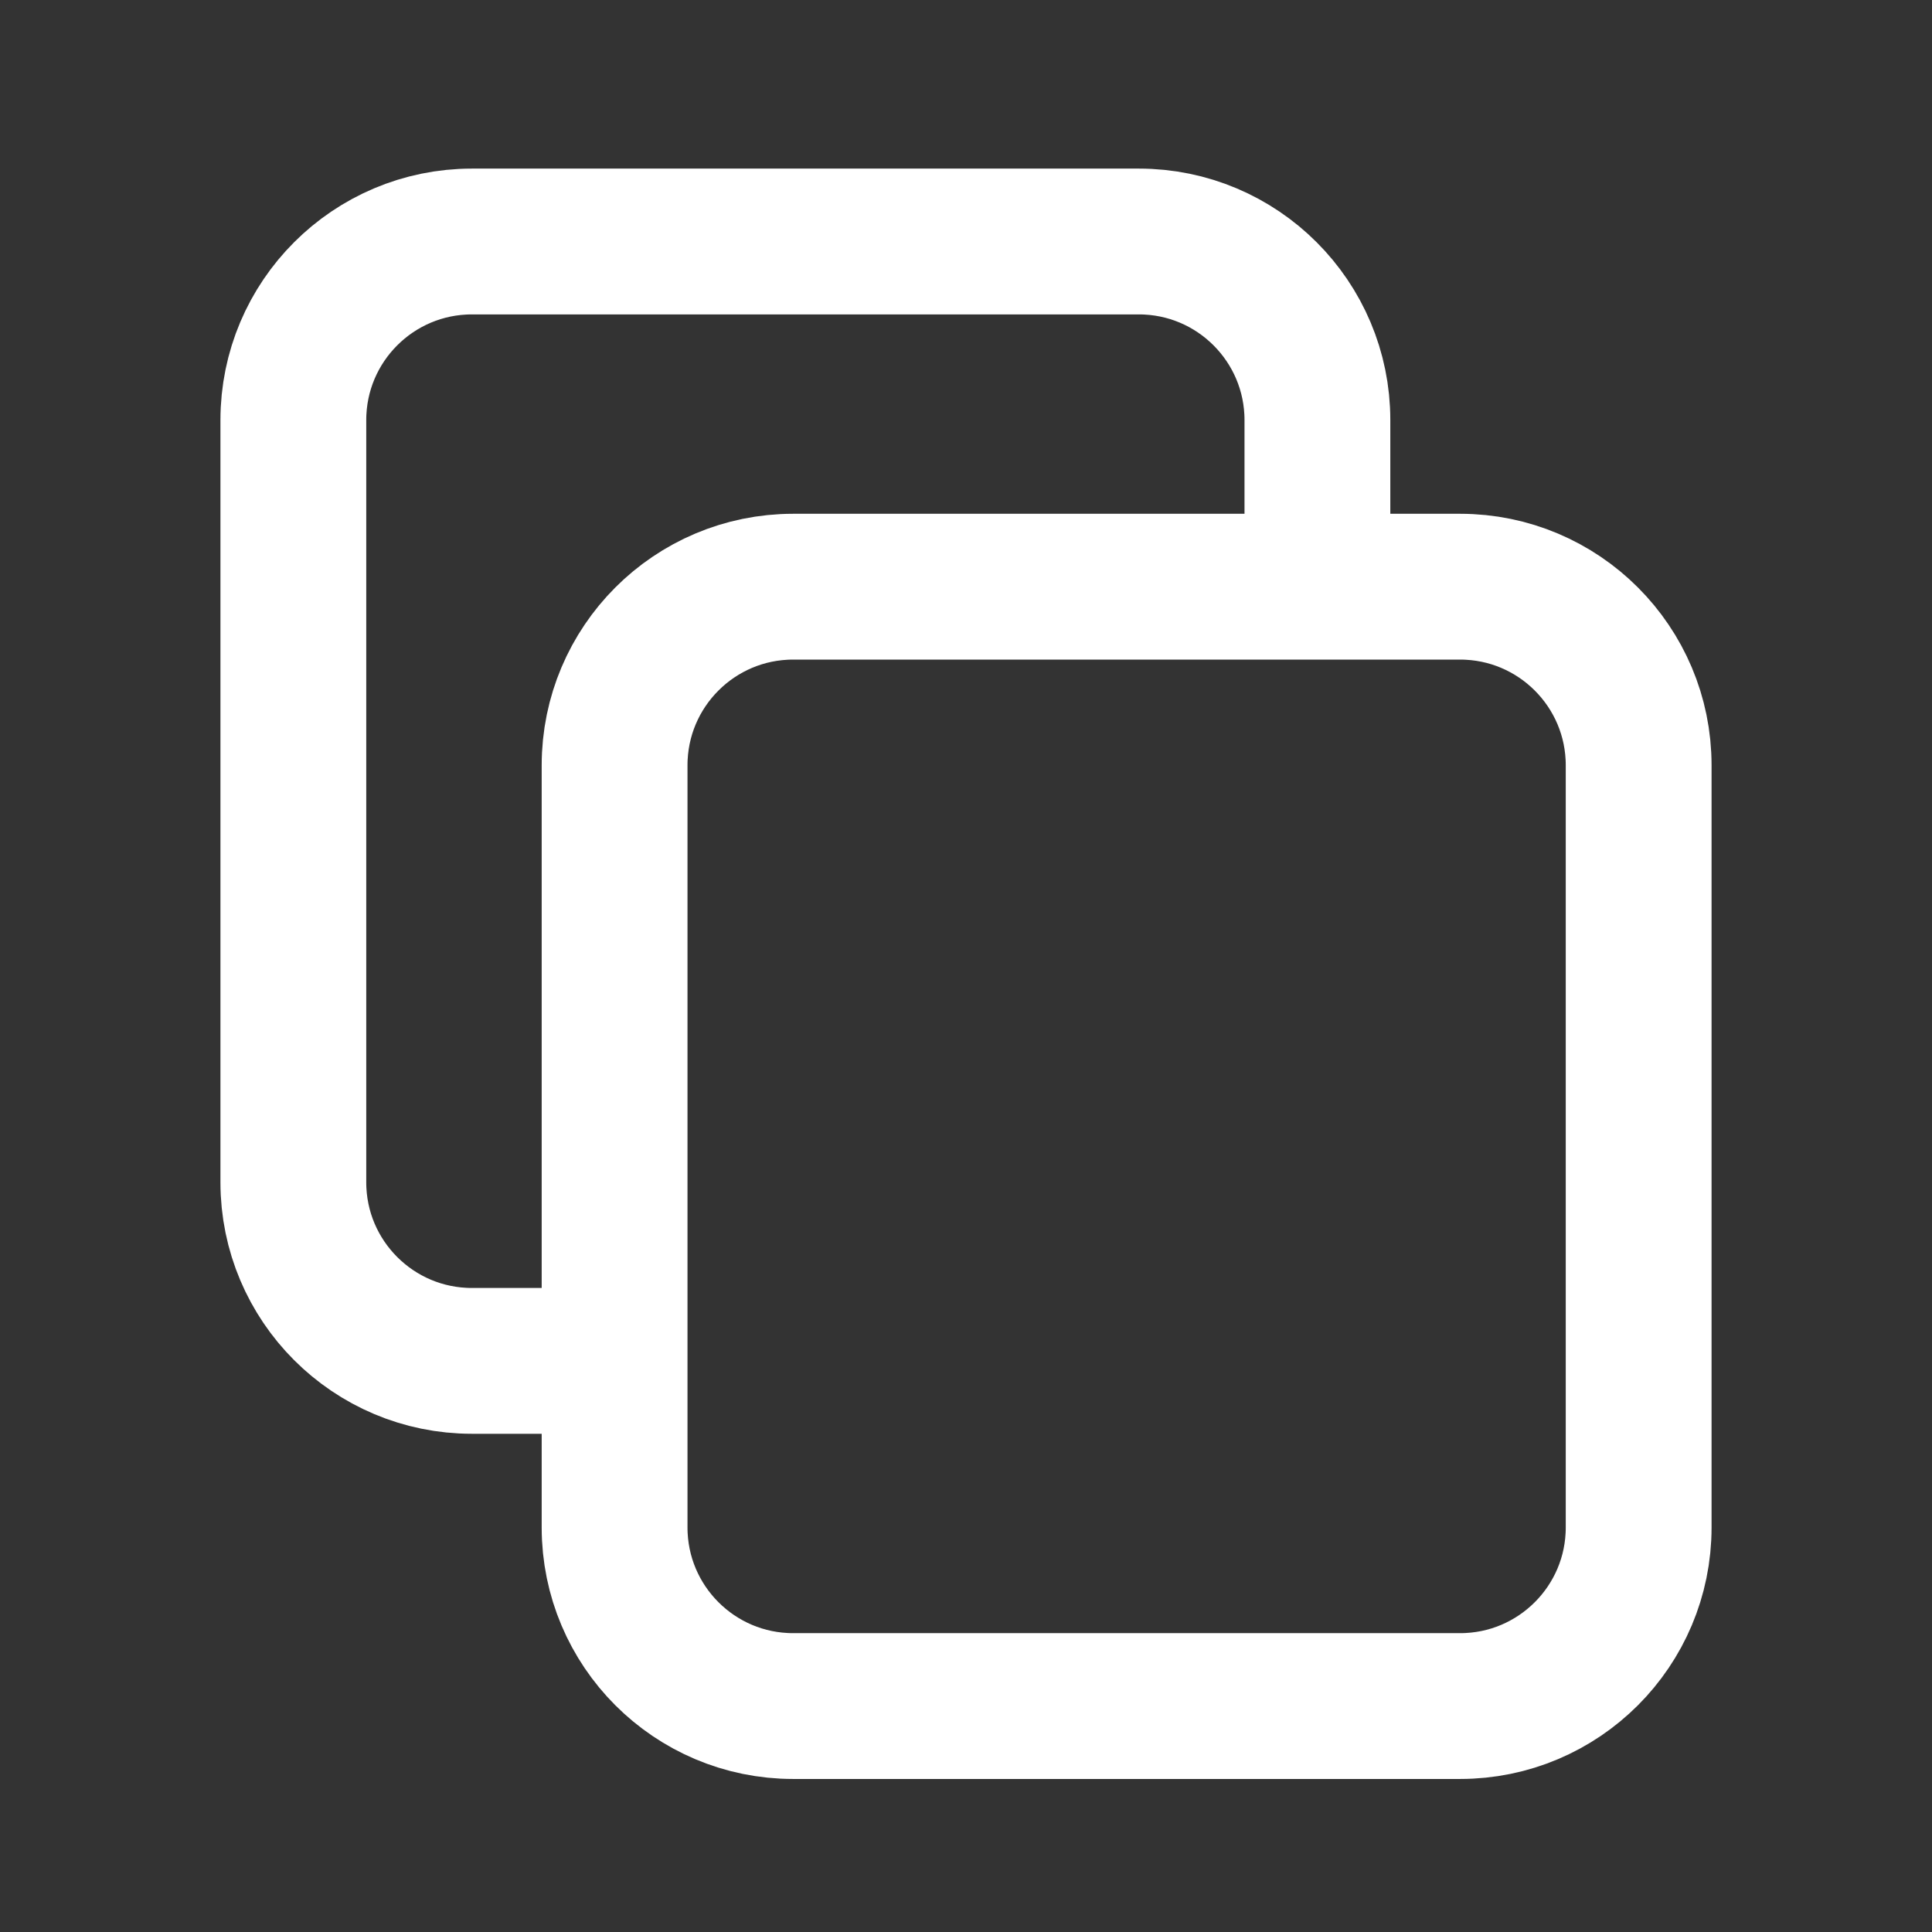
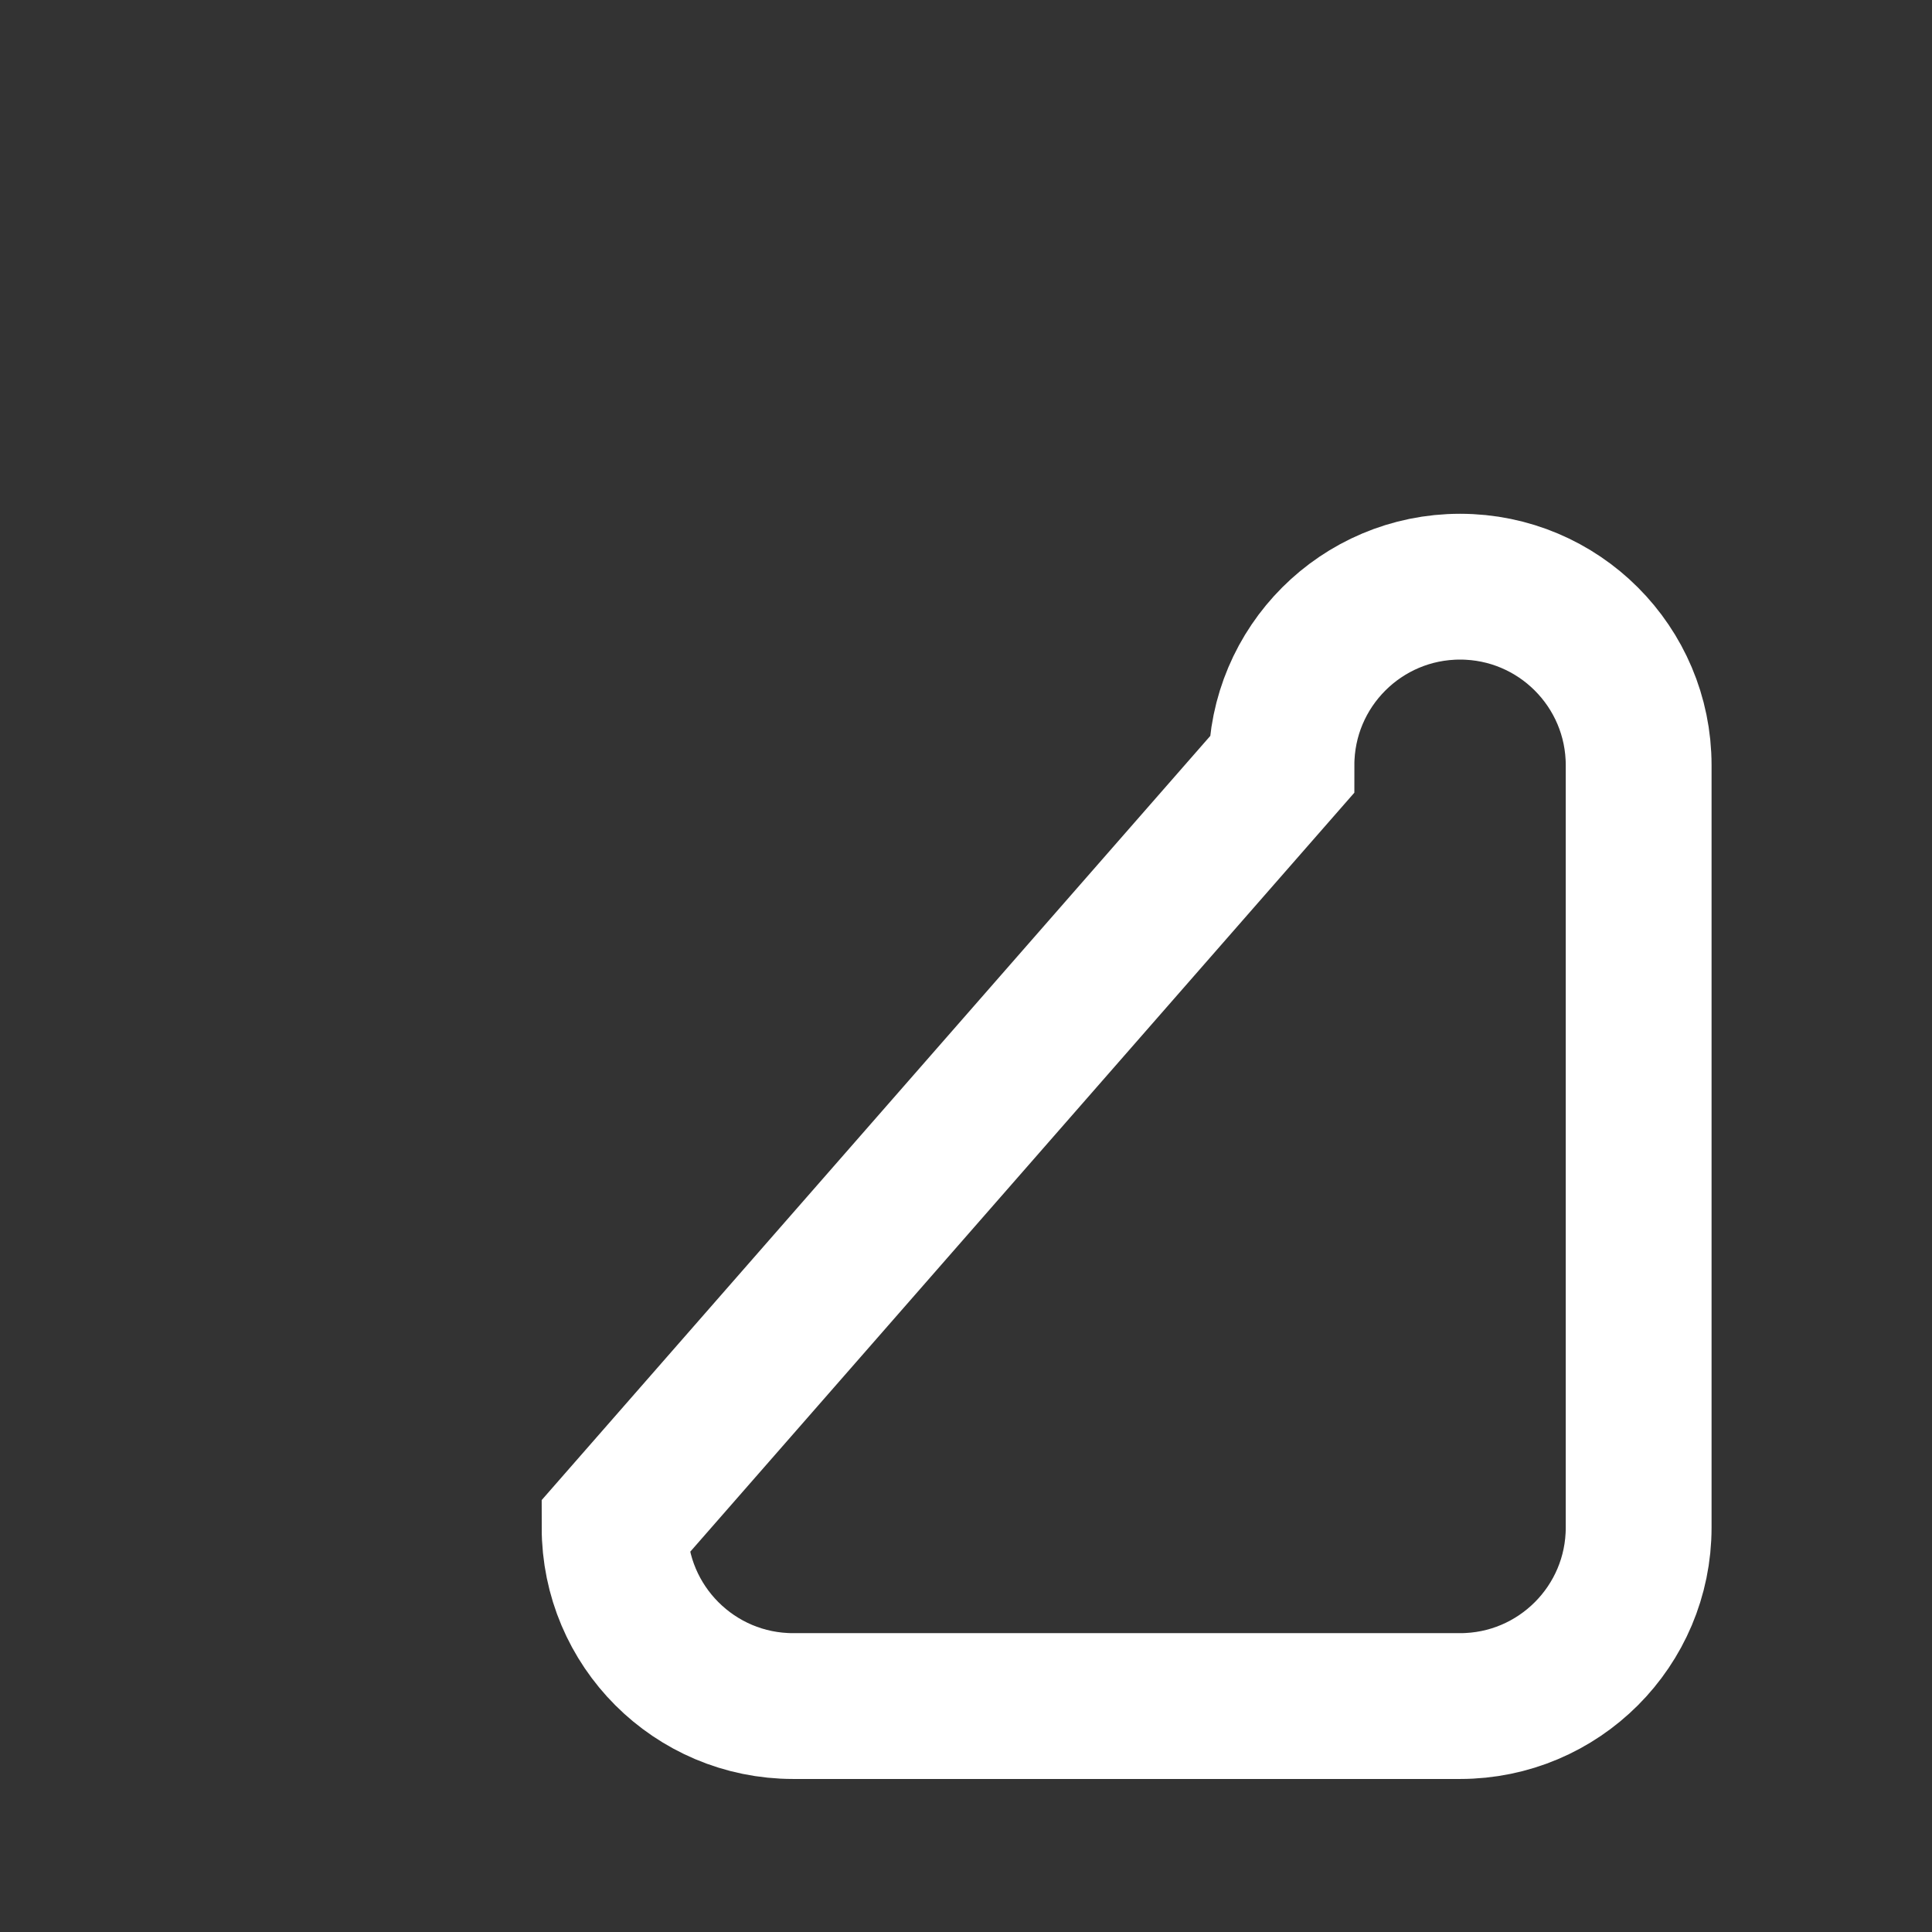
<svg xmlns="http://www.w3.org/2000/svg" height="36" viewBox="0 0 36 36" width="36">
  <rect x="0" y="0" width="36" height="36" fill="#333333" stroke="none" />
  <g fill="none" stroke="#fff" stroke-width="2.717">
-     <path d="m11.452 28.462c0 1.838 1.49 3.328 3.328 3.328h12.426c1.838 0 3.328-1.49 3.328-3.328v-14.202c0-1.838-1.49-3.328-3.328-3.328h-12.426c-1.838 0-3.328 1.49-3.328 3.328z" />
-     <path d="m24.548 10.629v-2.801c0-1.838-1.49-3.328-3.328-3.328h-12.426c-1.838 0-3.328 1.49-3.328 3.328v14.202c0 1.838 1.49 3.328 3.328 3.328h2.28" />
+     <path d="m11.452 28.462c0 1.838 1.49 3.328 3.328 3.328h12.426c1.838 0 3.328-1.49 3.328-3.328v-14.202c0-1.838-1.49-3.328-3.328-3.328c-1.838 0-3.328 1.49-3.328 3.328z" />
  </g>
</svg>